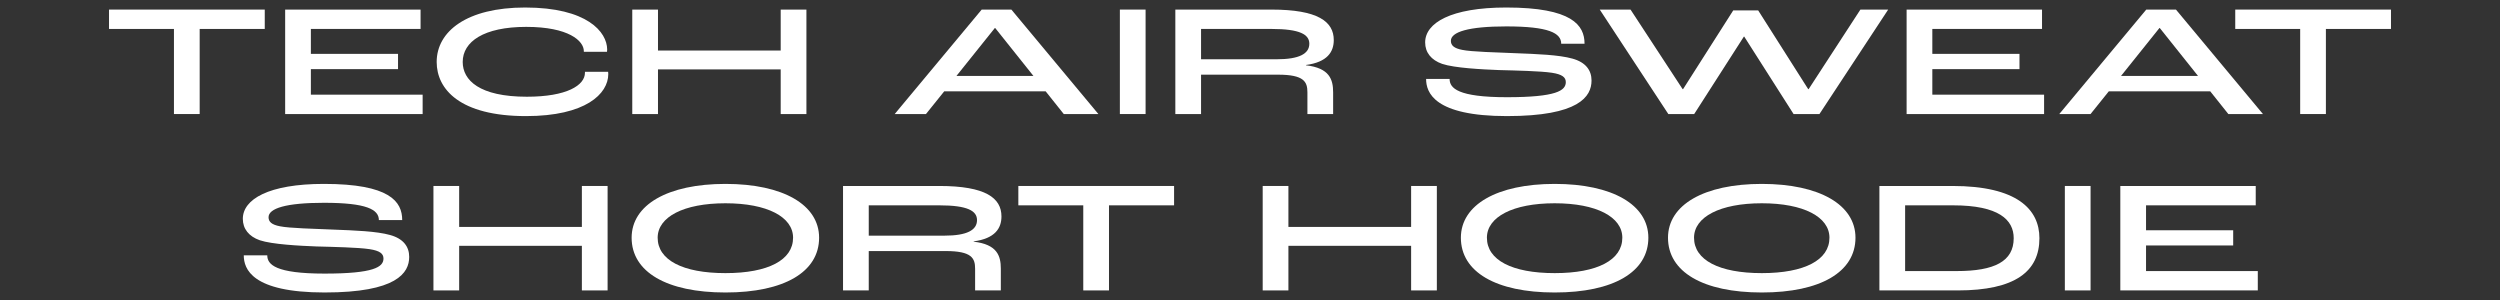
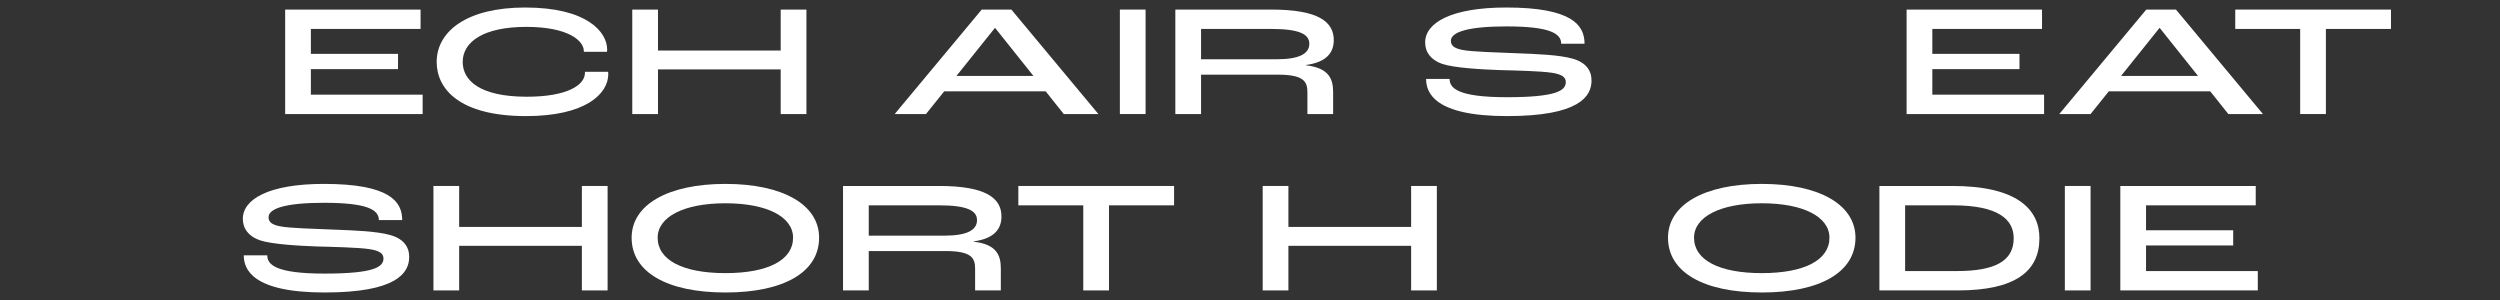
<svg xmlns="http://www.w3.org/2000/svg" viewBox="0 0 2267.717 272.126">
  <rect x="0" y="0" width="2267.717" height="272.126" fill="#333333" stroke="none" />
  <defs>
    <style>.c{fill:#fff;}.d{fill:none;}</style>
  </defs>
  <g id="a">
    <path class="c" d="M1923.311,263.442v-94.752h122.832v17.568h-99.504v22.608h79.056v13.824h-79.056v23.184h101.376v17.568h-124.704Z" />
    <path class="c" d="M1872.995,263.442v-94.752h23.328v94.752h-23.328Z" />
    <path class="c" d="M1704.779,263.442v-94.752h66.24c58.608,0,78.912,21.168,78.912,47.376,0,30.096-21.888,47.376-74.16,47.376h-70.992ZM1728.107,245.874h46.944c34.128,0,51.552-8.784,51.552-29.808,0-16.704-13.536-29.808-54.864-29.808h-43.632v59.616Z" />
    <path class="c" d="M1598.119,265.311c-53.424,0-85.104-18.72-85.104-49.68,0-29.808,32.688-48.816,85.104-48.816s84.96,19.008,84.96,48.816c0,30.96-31.536,49.68-84.96,49.68ZM1598.119,247.743c38.88,0,61.344-11.952,61.344-32.112,0-18.864-23.472-31.248-61.344-31.248s-61.488,12.384-61.488,31.248c0,20.16,22.608,32.112,61.488,32.112Z" />
-     <path class="c" d="M1410.243,265.311c-53.424,0-85.104-18.72-85.104-49.68,0-29.808,32.688-48.816,85.104-48.816s84.96,19.008,84.96,48.816c0,30.96-31.536,49.68-84.96,49.68ZM1410.243,247.743c38.88,0,61.344-11.952,61.344-32.112,0-18.864-23.472-31.248-61.344-31.248s-61.488,12.384-61.488,31.248c0,20.16,22.608,32.112,61.488,32.112Z" />
    <path class="c" d="M1145.371,263.442v-94.752h23.328v37.152h111.312v-37.152h23.328v94.752h-23.328v-40.464h-111.312v40.464h-23.328Z" />
    <path class="c" d="M982.623,263.442v-77.184h-58.896v-17.568h141.264v17.568h-59.04v77.184h-23.328Z" />
-     <path class="c" d="M764.699,263.442v-94.752h87.264c42.192,0,56.448,10.944,56.448,27.648,0,10.656-5.76,20.016-25.2,22.608v.288c21.312,2.448,24.624,12.816,24.624,24.48v19.728h-23.328v-19.728c0-9.504-3.024-15.984-26.64-15.984h-69.84v35.712h-23.328ZM788.027,213.762h68.544c20.592,0,29.664-5.04,29.664-14.112,0-8.352-8.496-13.392-34.272-13.392h-63.936v27.504Z" />
+     <path class="c" d="M764.699,263.442v-94.752h87.264c42.192,0,56.448,10.944,56.448,27.648,0,10.656-5.76,20.016-25.2,22.608v.288c21.312,2.448,24.624,12.816,24.624,24.48v19.728h-23.328v-19.728c0-9.504-3.024-15.984-26.64-15.984h-69.84v35.712h-23.328ZM788.027,213.762h68.544c20.592,0,29.664-5.04,29.664-14.112,0-8.352-8.496-13.392-34.272-13.392h-63.936Z" />
    <path class="c" d="M658.043,265.311c-53.424,0-85.104-18.72-85.104-49.68,0-29.808,32.688-48.816,85.104-48.816s84.96,19.008,84.96,48.816c0,30.96-31.536,49.68-84.96,49.68ZM658.043,247.743c38.88,0,61.344-11.952,61.344-32.112,0-18.864-23.472-31.248-61.344-31.248s-61.488,12.384-61.488,31.248c0,20.16,22.608,32.112,61.488,32.112Z" />
    <path class="c" d="M393.169,263.442v-94.752h23.328v37.152h111.314v-37.152h23.328v94.752h-23.328v-40.464h-111.314v40.464h-23.328Z" />
    <path class="c" d="M294.561,265.311c-66.24,0-73.44-21.456-73.44-33.696h21.312c0,8.352,7.488,16.56,51.984,16.56,44.928,0,53.424-6.048,53.424-13.68,0-4.32-3.168-7.056-12.672-8.496-10.512-1.584-32.544-2.016-48.096-2.448-15.12-.576-40.32-1.872-51.408-5.616-9.936-3.456-15.408-10.368-15.408-19.44,0-17.712,23.328-31.68,73.584-31.68,59.616,0,70.992,15.984,70.992,32.832h-21.168c0-9.648-11.232-15.696-49.824-15.696-34.416,0-50.256,5.04-50.256,13.104,0,4.176,2.88,6.768,10.368,8.208,8.208,1.728,31.68,2.304,48.816,3.024,18.576.72,38.88,1.44,51.12,4.896,11.952,3.312,17.28,10.512,17.28,19.872,0,14.544-11.376,32.256-76.608,32.256Z" />
    <path class="c" d="M2086.459,103.442V26.258h-58.896V8.69h141.264v17.568h-59.04v77.184h-23.328Z" />
    <path class="c" d="M2021.299,103.442l-16.416-20.592h-92.016l-16.56,20.592h-28.368l78.912-94.752h26.928l78.912,94.752h-31.392ZM1923.955,68.882h69.84l-34.704-43.488h-.288l-34.848,43.488Z" />
    <path class="c" d="M1729.459,103.442V8.69h122.832v17.568h-99.504v22.608h79.056v13.824h-79.056v23.184h101.376v17.568h-124.704Z" />
-     <path class="c" d="M1513.307,103.442l-62.208-94.752h27.936l47.232,72.144h.432l45.504-71.424h22.608l45.36,71.424h.432l46.944-72.144h25.2l-62.352,94.752h-23.472l-44.784-70.272h-.288l-45.072,70.272h-23.472Z" />
    <path class="c" d="M1367.039,105.311c-66.24,0-73.44-21.456-73.44-33.696h21.312c0,8.352,7.488,16.56,51.984,16.56,44.928,0,53.424-6.048,53.424-13.68,0-4.32-3.168-7.056-12.672-8.496-10.512-1.584-32.544-2.016-48.096-2.448-15.12-.576-40.32-1.872-51.408-5.616-9.936-3.456-15.408-10.368-15.408-19.44,0-17.712,23.328-31.68,73.584-31.68,59.616,0,70.992,15.984,70.992,32.832h-21.168c0-9.648-11.232-15.696-49.824-15.696-34.416,0-50.256,5.04-50.256,13.104,0,4.176,2.88,6.768,10.368,8.208,8.208,1.728,31.68,2.304,48.816,3.024,18.576.72,38.88,1.44,51.12,4.896,11.952,3.312,17.28,10.512,17.28,19.872,0,14.544-11.376,32.256-76.608,32.256Z" />
    <path class="c" d="M1066.131,103.442V8.69h87.264c42.192,0,56.448,10.944,56.448,27.648,0,10.656-5.76,20.016-25.2,22.608v.288c21.312,2.448,24.624,12.816,24.624,24.48v19.728h-23.328v-19.728c0-9.504-3.024-15.984-26.64-15.984h-69.84v35.712h-23.328ZM1089.459,53.762h68.544c20.592,0,29.664-5.04,29.664-14.112,0-8.352-8.496-13.392-34.272-13.392h-63.936v27.504Z" />
    <path class="c" d="M1015.815,103.442V8.69h23.328v94.752h-23.328Z" />
    <path class="c" d="M964.923,103.442l-16.416-20.592h-92.016l-16.56,20.592h-28.368l78.912-94.752h26.928l78.912,94.752h-31.392ZM867.579,68.882h69.84l-34.704-43.488h-.288l-34.848,43.488Z" />
    <path class="c" d="M573.523,103.442V8.69h23.328v37.152h111.312V8.69h23.328v94.752h-23.328v-40.464h-111.312v40.464h-23.328Z" />
    <path class="c" d="M477.173,105.311c-60.192,0-81.072-24.48-81.072-49.104,0-27.792,27.36-49.392,80.208-49.392,56.45,0,74.306,22.32,74.45,38.016,0,.288,0,1.296-.144,2.16h-21.024v-.576c0-9.36-13.824-22.032-52.274-22.032-38.448,0-57.6,13.392-57.6,31.824,0,16.56,15.12,31.536,58.176,31.536,36.29,0,52.706-10.368,52.706-21.744v-.864h21.024c.144.864.144,1.872.144,2.016,0,18-20.592,38.16-74.594,38.16Z" />
    <path class="c" d="M258.661,103.442V8.69h122.832v17.568h-99.504v22.608h79.056v13.824h-79.056v23.184h101.376v17.568h-124.704Z" />
-     <path class="c" d="M157.786,103.442V26.258h-58.896V8.69h141.264v17.568h-59.04v77.184h-23.328Z" />
  </g>
  <g id="b">
    <rect class="d" width="2267.717" height="272.126" />
  </g>
</svg>